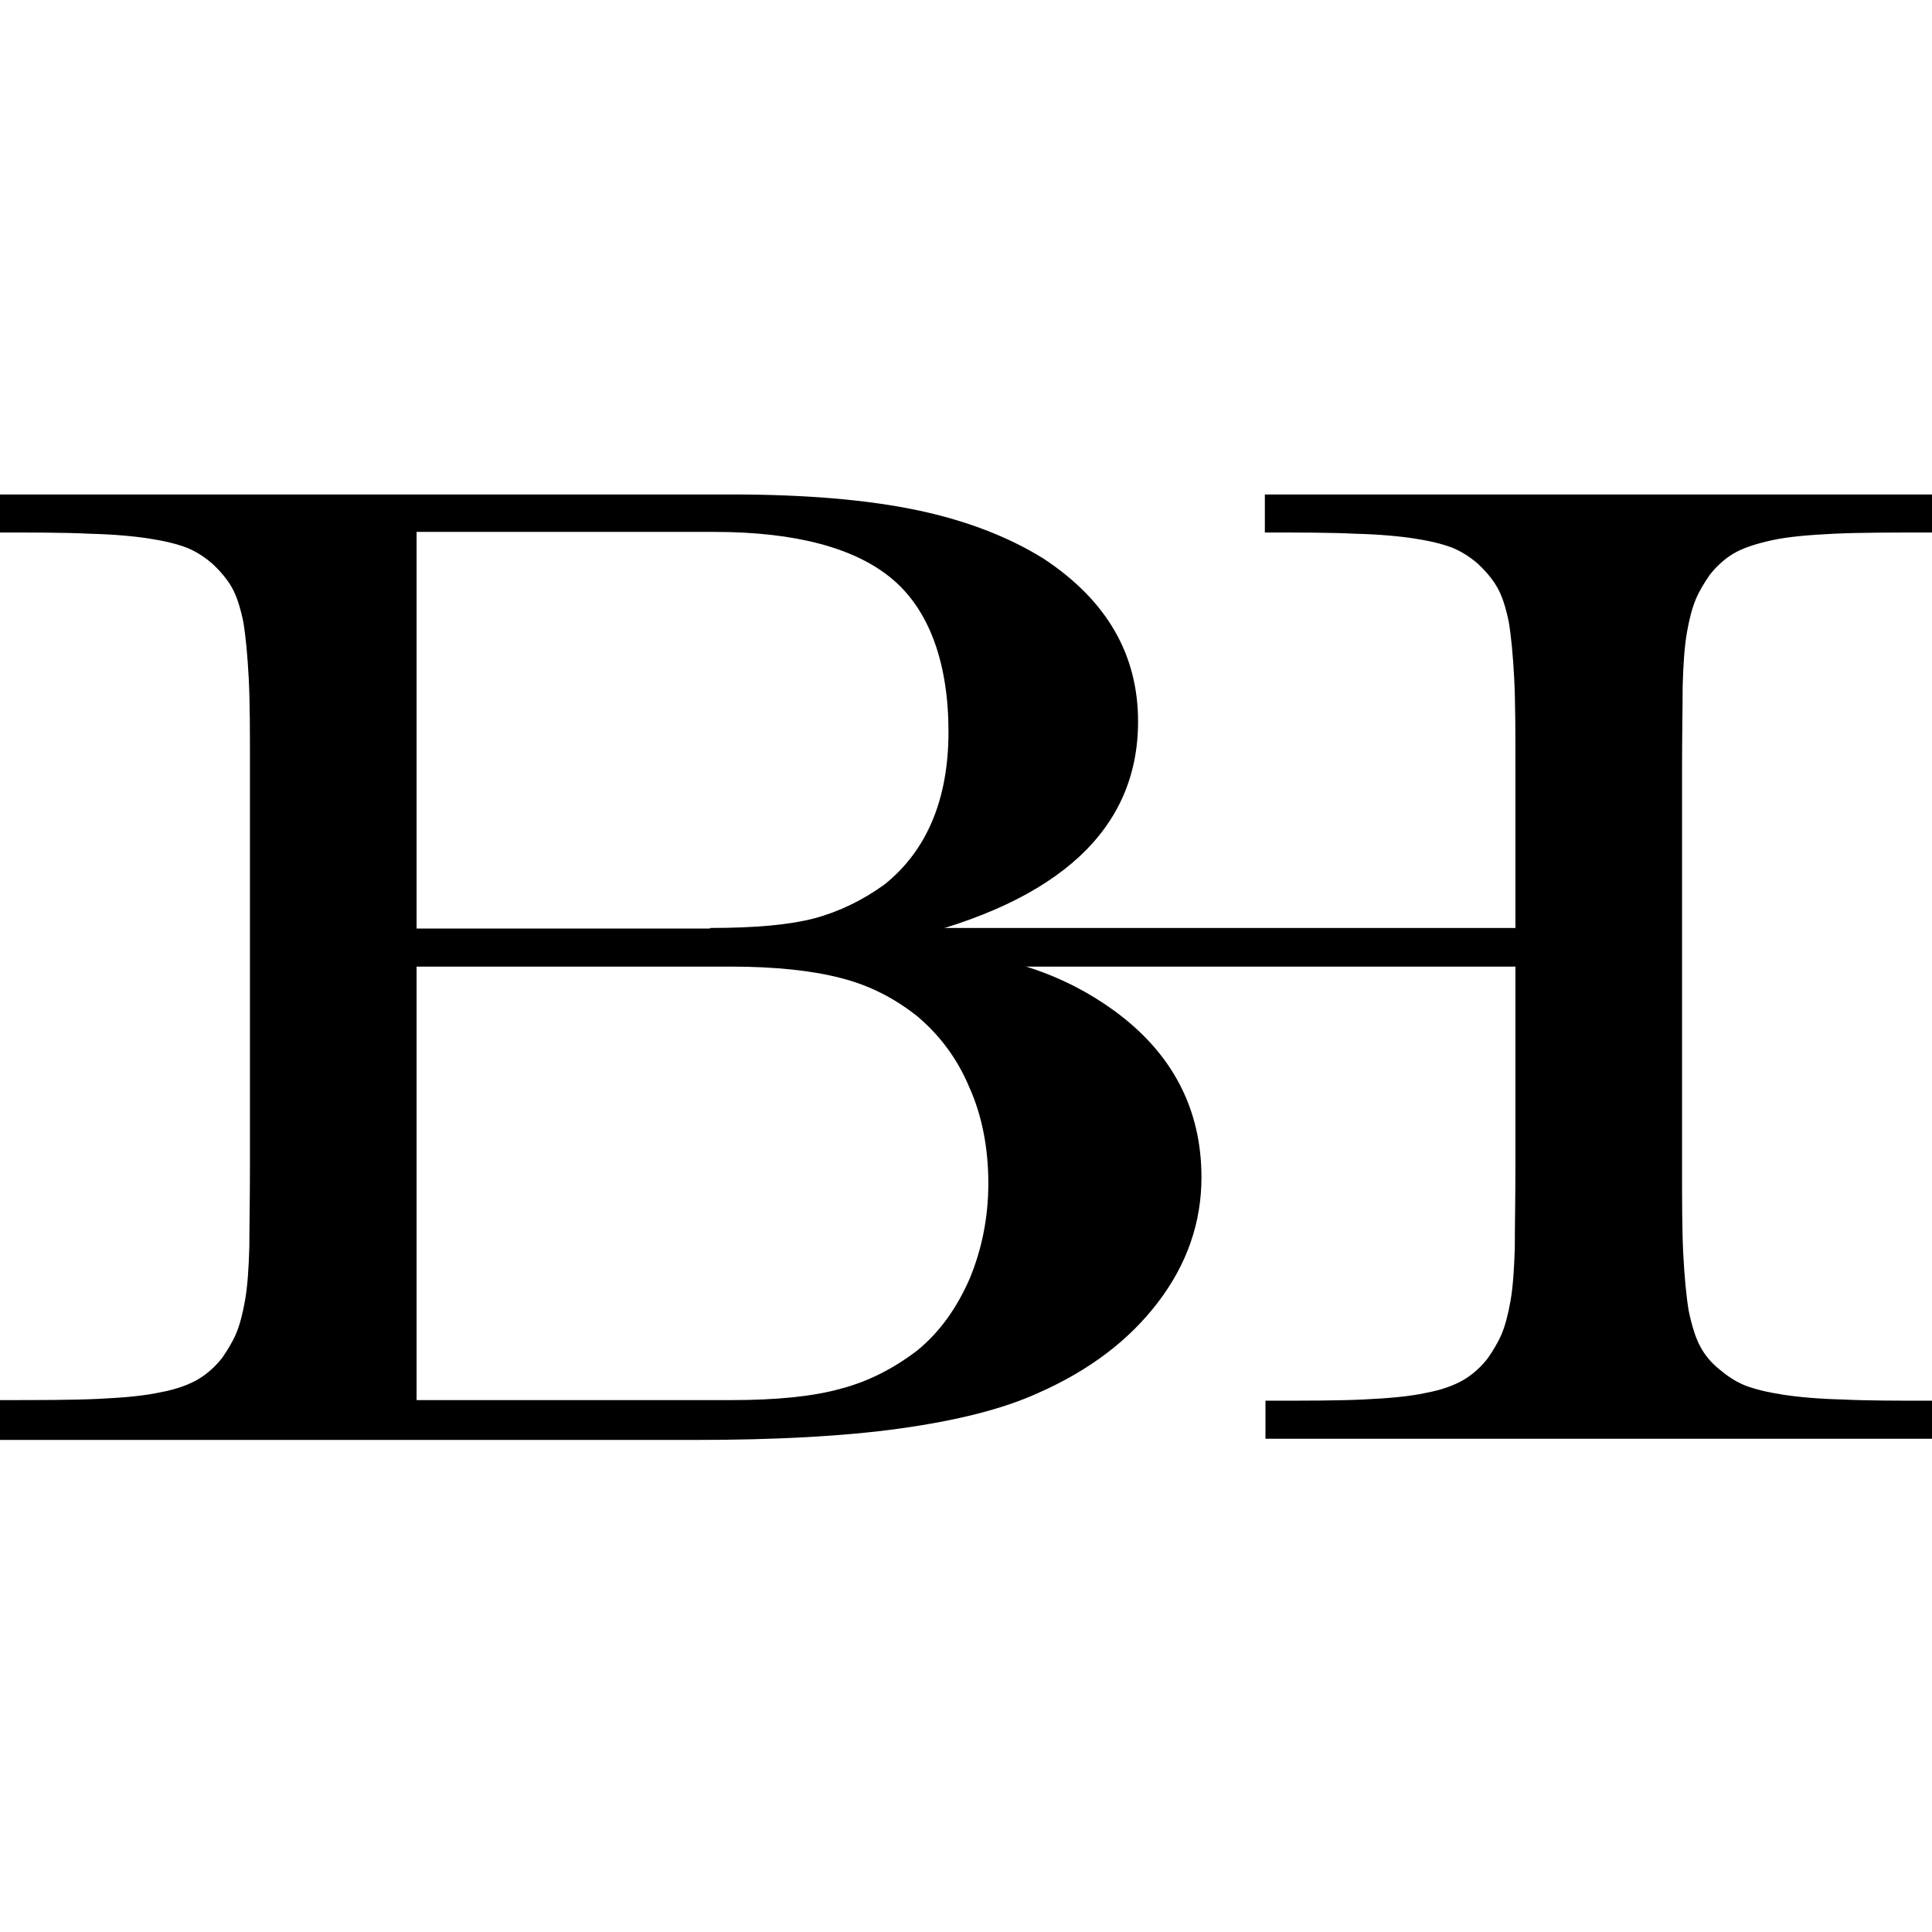
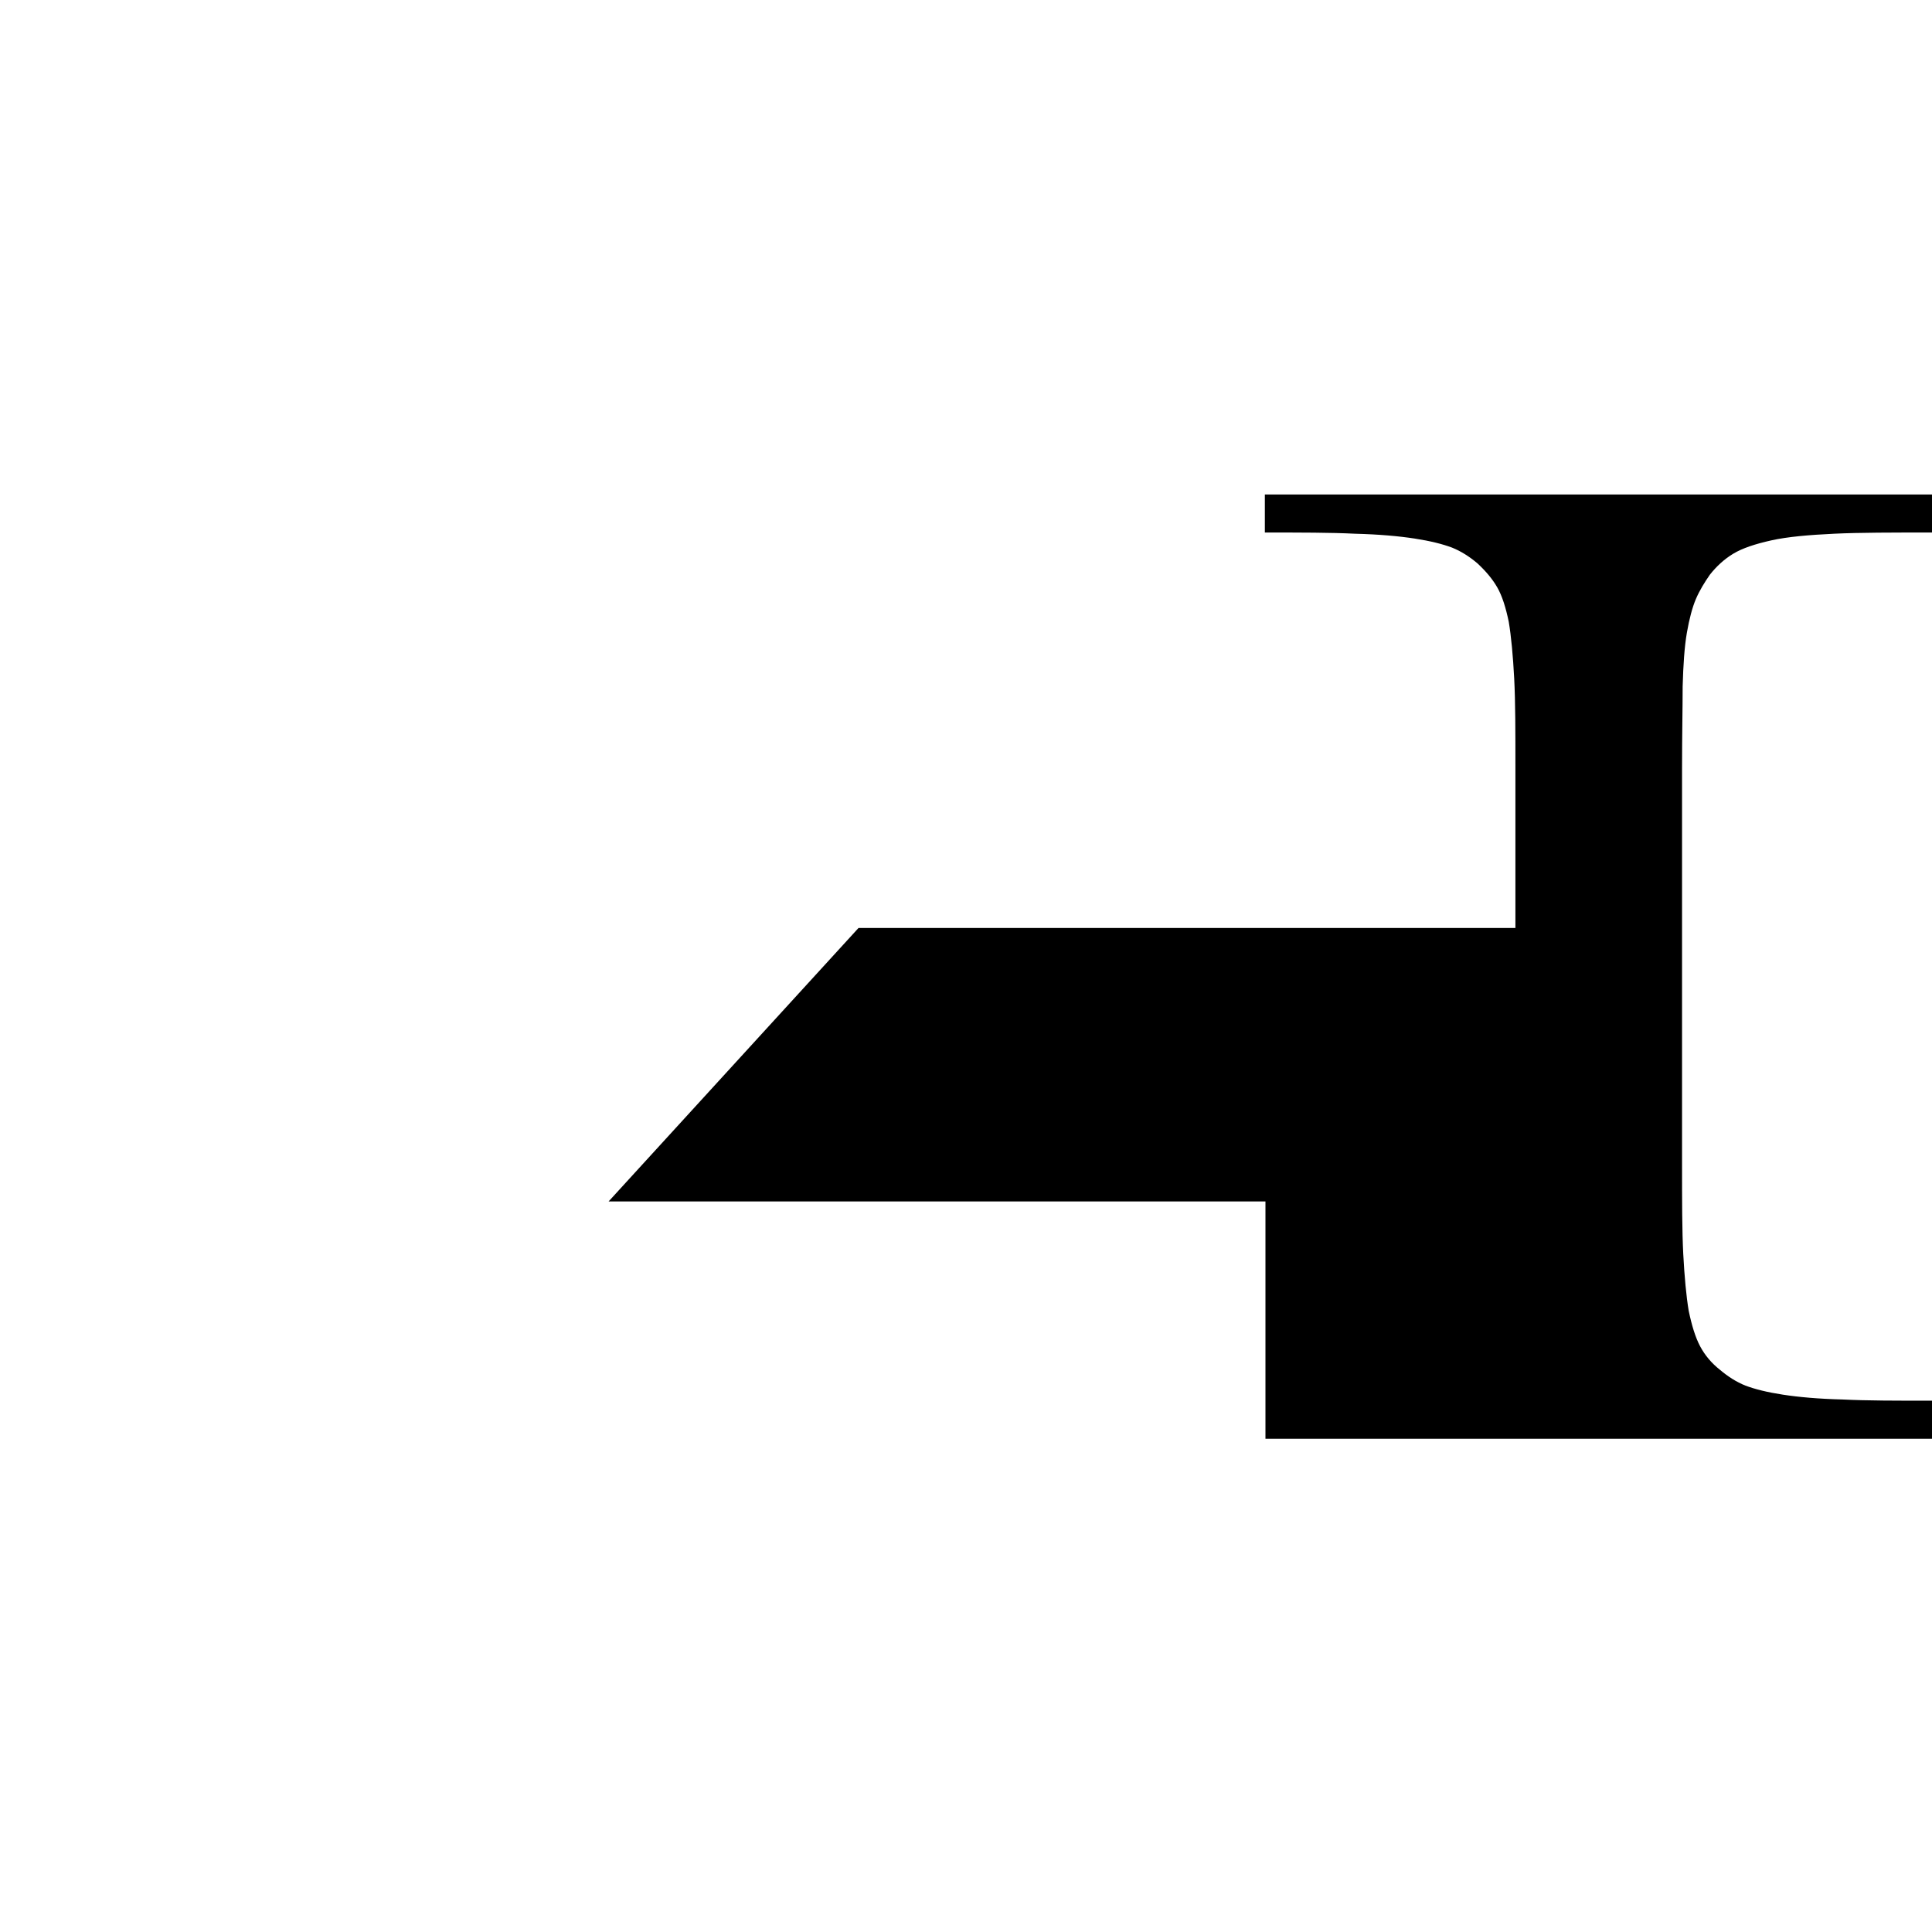
<svg xmlns="http://www.w3.org/2000/svg" id="Layer_1" version="1.1" viewBox="0 0 32 32">
-   <path d="M0,23.19c.66,0,1.2,0,1.62-.02.42-.02.77-.05,1.04-.11.27-.05.48-.13.63-.22.15-.09.28-.21.39-.35.09-.13.17-.26.23-.4.06-.14.11-.33.15-.56.04-.23.06-.53.07-.88,0-.35.01-.8.01-1.35v-6.59c0-.59,0-1.08-.02-1.47-.02-.38-.05-.7-.09-.94-.05-.24-.11-.43-.19-.57-.08-.14-.19-.27-.33-.4-.13-.11-.27-.2-.42-.26-.16-.06-.36-.11-.62-.15-.26-.04-.59-.07-.99-.08-.4-.02-.9-.02-1.49-.02v-.63h12.13c1.24,0,2.26.09,3.07.26.81.17,1.51.44,2.09.8,1.05.69,1.57,1.59,1.57,2.7,0,1.78-1.3,2.99-3.9,3.61.89.14,1.6.3,2.11.47.52.17.98.41,1.38.7.97.7,1.46,1.63,1.46,2.77,0,.75-.24,1.44-.72,2.07-.48.63-1.14,1.13-1.98,1.5-.59.27-1.36.46-2.29.59-.93.13-2.07.19-3.41.19H0v-.63ZM11.76,15.37c.74,0,1.31-.05,1.73-.16.41-.11.8-.3,1.16-.56.7-.56,1.06-1.41,1.06-2.53s-.31-2-.92-2.52c-.61-.52-1.6-.79-2.96-.79h-4.93v6.57h4.86ZM12.11,23.19c.75,0,1.36-.06,1.82-.19.46-.12.88-.34,1.26-.63.38-.31.66-.71.87-1.19.2-.48.31-1.01.31-1.58s-.1-1.11-.31-1.58c-.2-.48-.49-.87-.87-1.19-.38-.3-.79-.51-1.26-.63-.46-.12-1.07-.19-1.82-.19h-5.21v7.18h5.21Z" />
-   <path d="M14.22,15.37h10.88v-2.66c0-.59,0-1.08-.02-1.47-.02-.38-.05-.7-.09-.94-.05-.24-.11-.43-.19-.57-.08-.14-.19-.27-.33-.4-.13-.11-.27-.2-.42-.26-.16-.06-.36-.11-.62-.15-.26-.04-.59-.07-.99-.08-.4-.02-.9-.02-1.49-.02v-.63h11.05v.63c-.66,0-1.2,0-1.62.02-.42.02-.77.05-1.04.11-.27.06-.48.13-.63.22-.15.09-.28.21-.39.35-.09.13-.17.26-.23.4s-.11.33-.15.56c-.04.23-.06.53-.07.89,0,.36-.01.81-.01,1.34v6.59c0,.59,0,1.08.02,1.47.02.38.05.7.09.94.05.24.11.44.19.59.08.15.19.28.33.39.13.11.27.2.42.26.16.06.36.11.62.15.26.04.59.07.99.08.4.02.9.02,1.49.02v.63h-11.05v-.63c.66,0,1.2,0,1.62-.02.42-.02.77-.05,1.04-.11.27-.05.48-.13.63-.22.15-.09.28-.21.39-.35.09-.13.17-.26.23-.4.06-.14.11-.33.15-.56.04-.23.06-.53.07-.88,0-.35.01-.8.01-1.35v-3.3h-10.88" />
+   <path d="M14.22,15.37h10.88v-2.66c0-.59,0-1.08-.02-1.47-.02-.38-.05-.7-.09-.94-.05-.24-.11-.43-.19-.57-.08-.14-.19-.27-.33-.4-.13-.11-.27-.2-.42-.26-.16-.06-.36-.11-.62-.15-.26-.04-.59-.07-.99-.08-.4-.02-.9-.02-1.49-.02v-.63h11.05v.63c-.66,0-1.2,0-1.62.02-.42.02-.77.05-1.04.11-.27.06-.48.13-.63.22-.15.09-.28.21-.39.35-.09.13-.17.26-.23.4s-.11.33-.15.56c-.04.23-.06.53-.07.89,0,.36-.01.81-.01,1.34v6.59c0,.59,0,1.08.02,1.47.02.38.05.7.09.94.05.24.11.44.19.59.08.15.19.28.33.39.13.11.27.2.42.26.16.06.36.11.62.15.26.04.59.07.99.08.4.02.9.02,1.49.02v.63h-11.05v-.63v-3.3h-10.88" />
</svg>